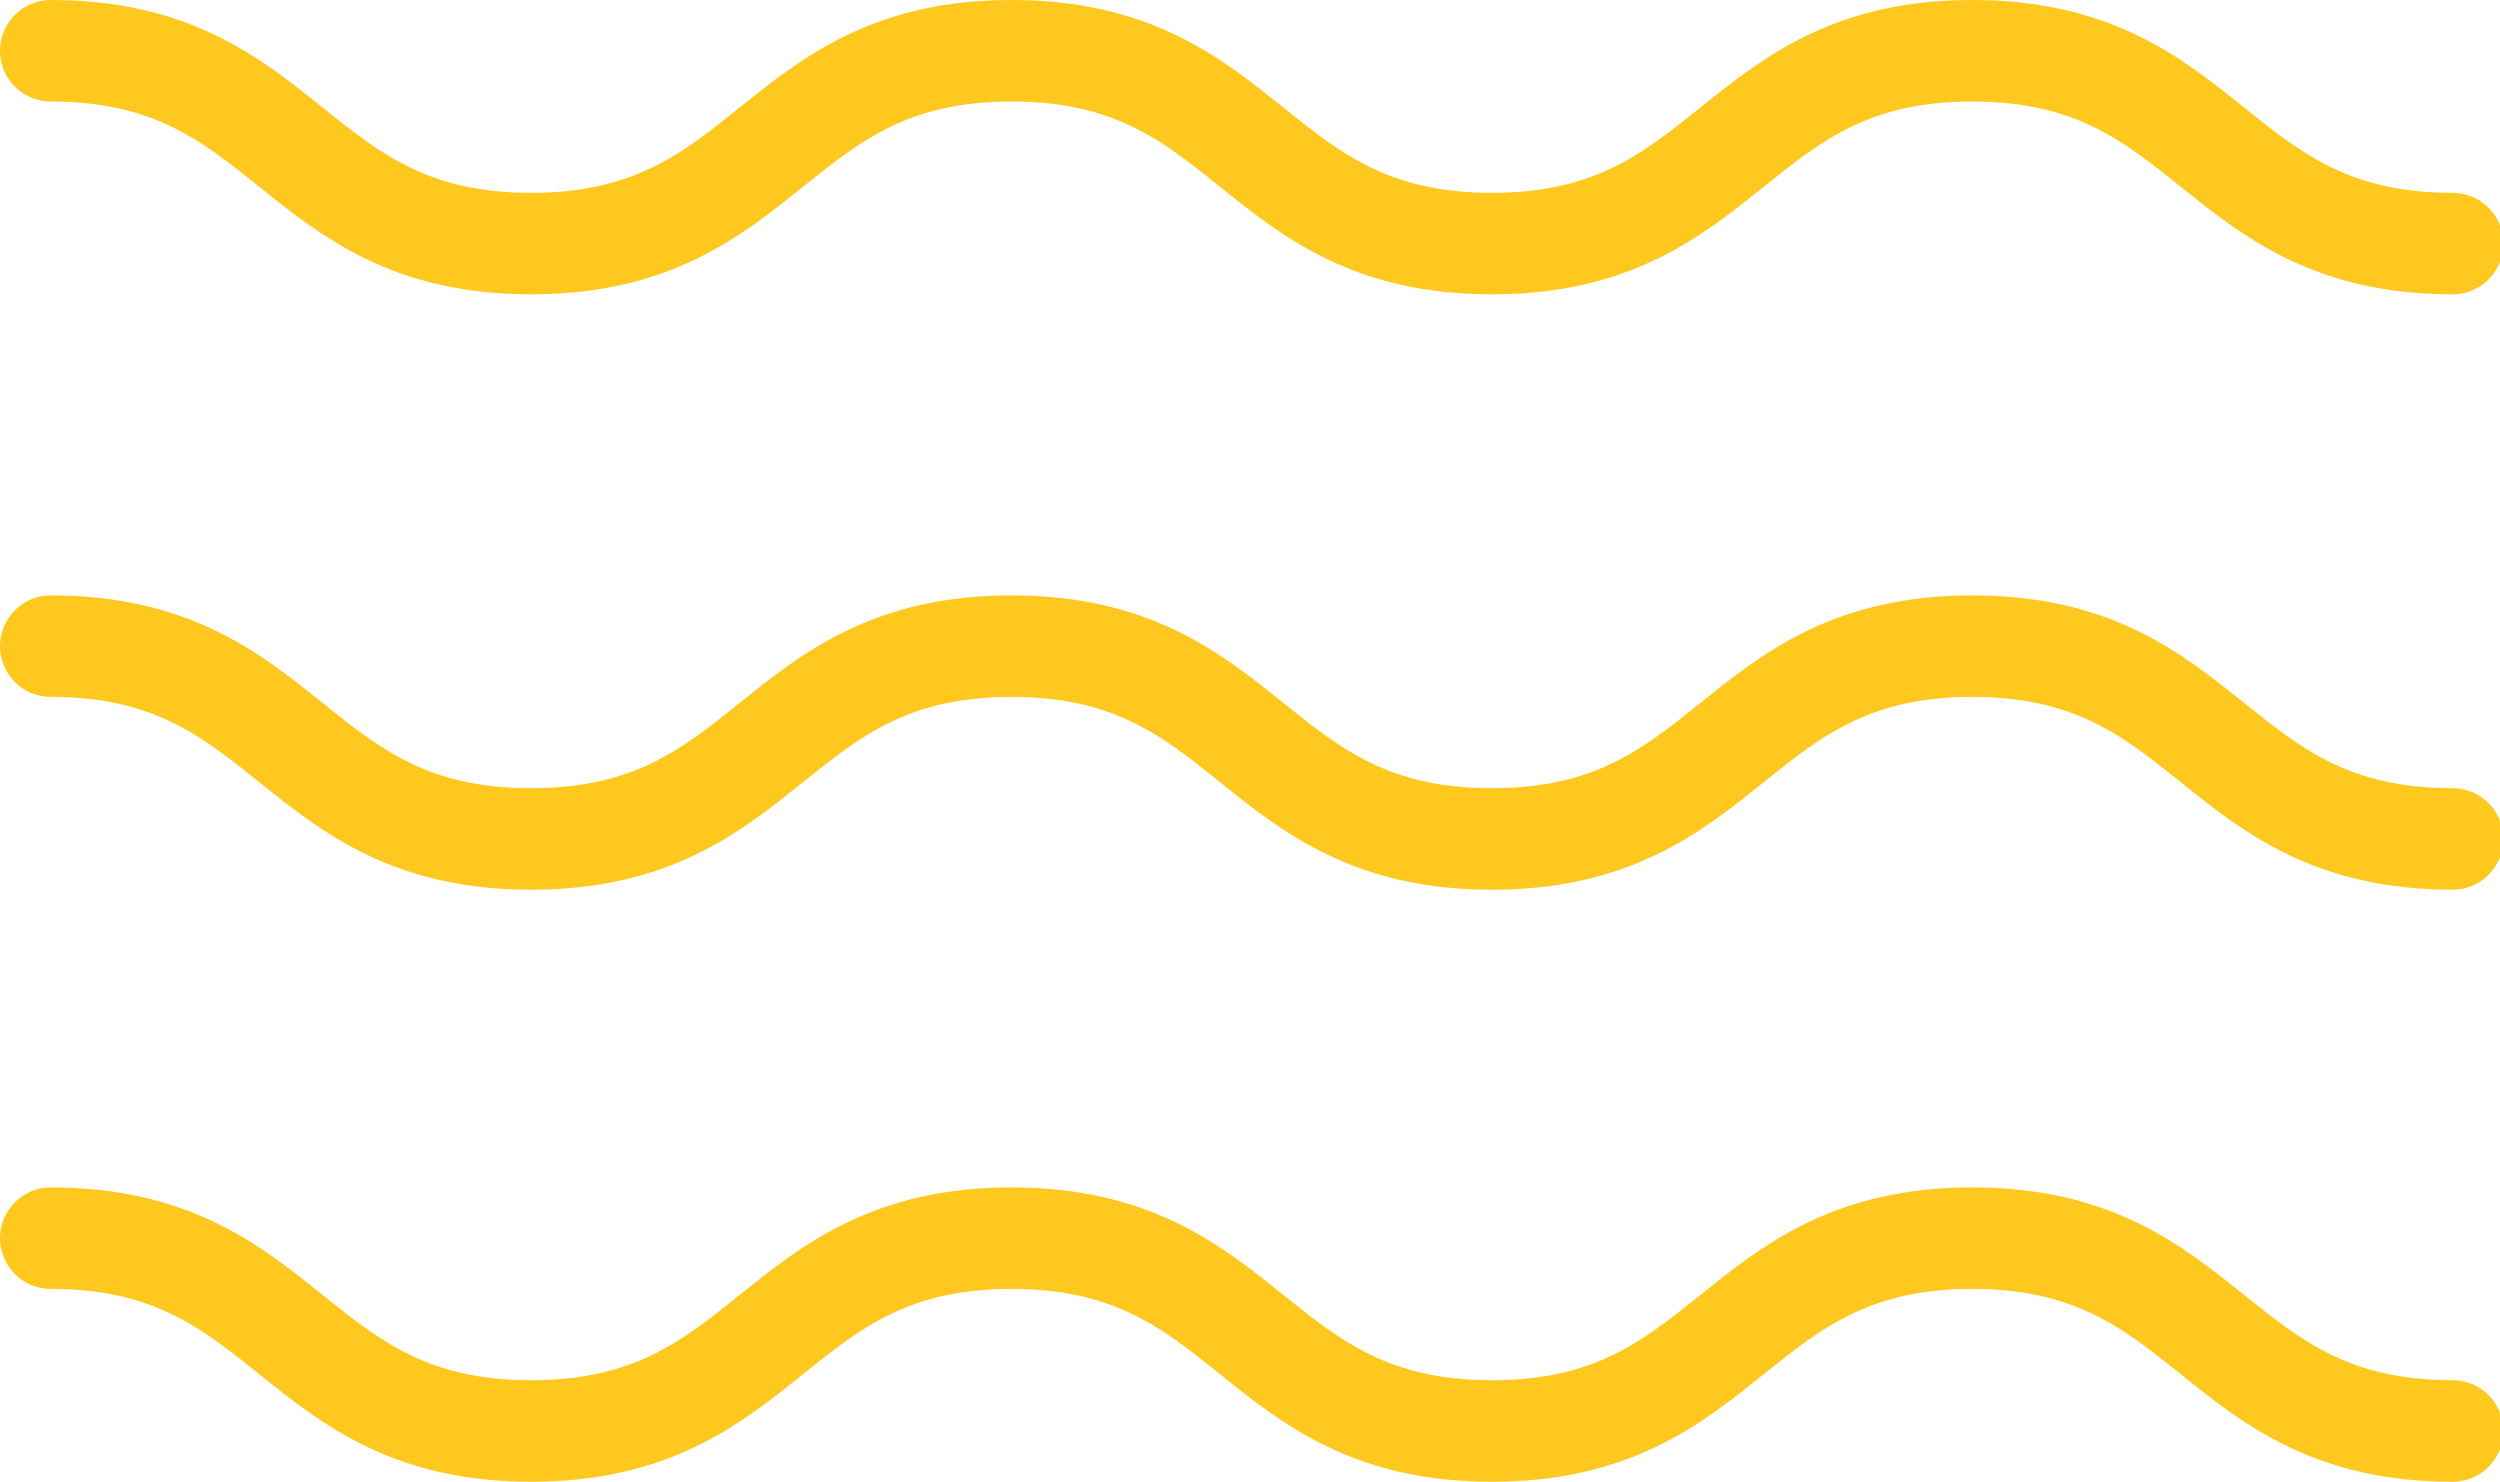
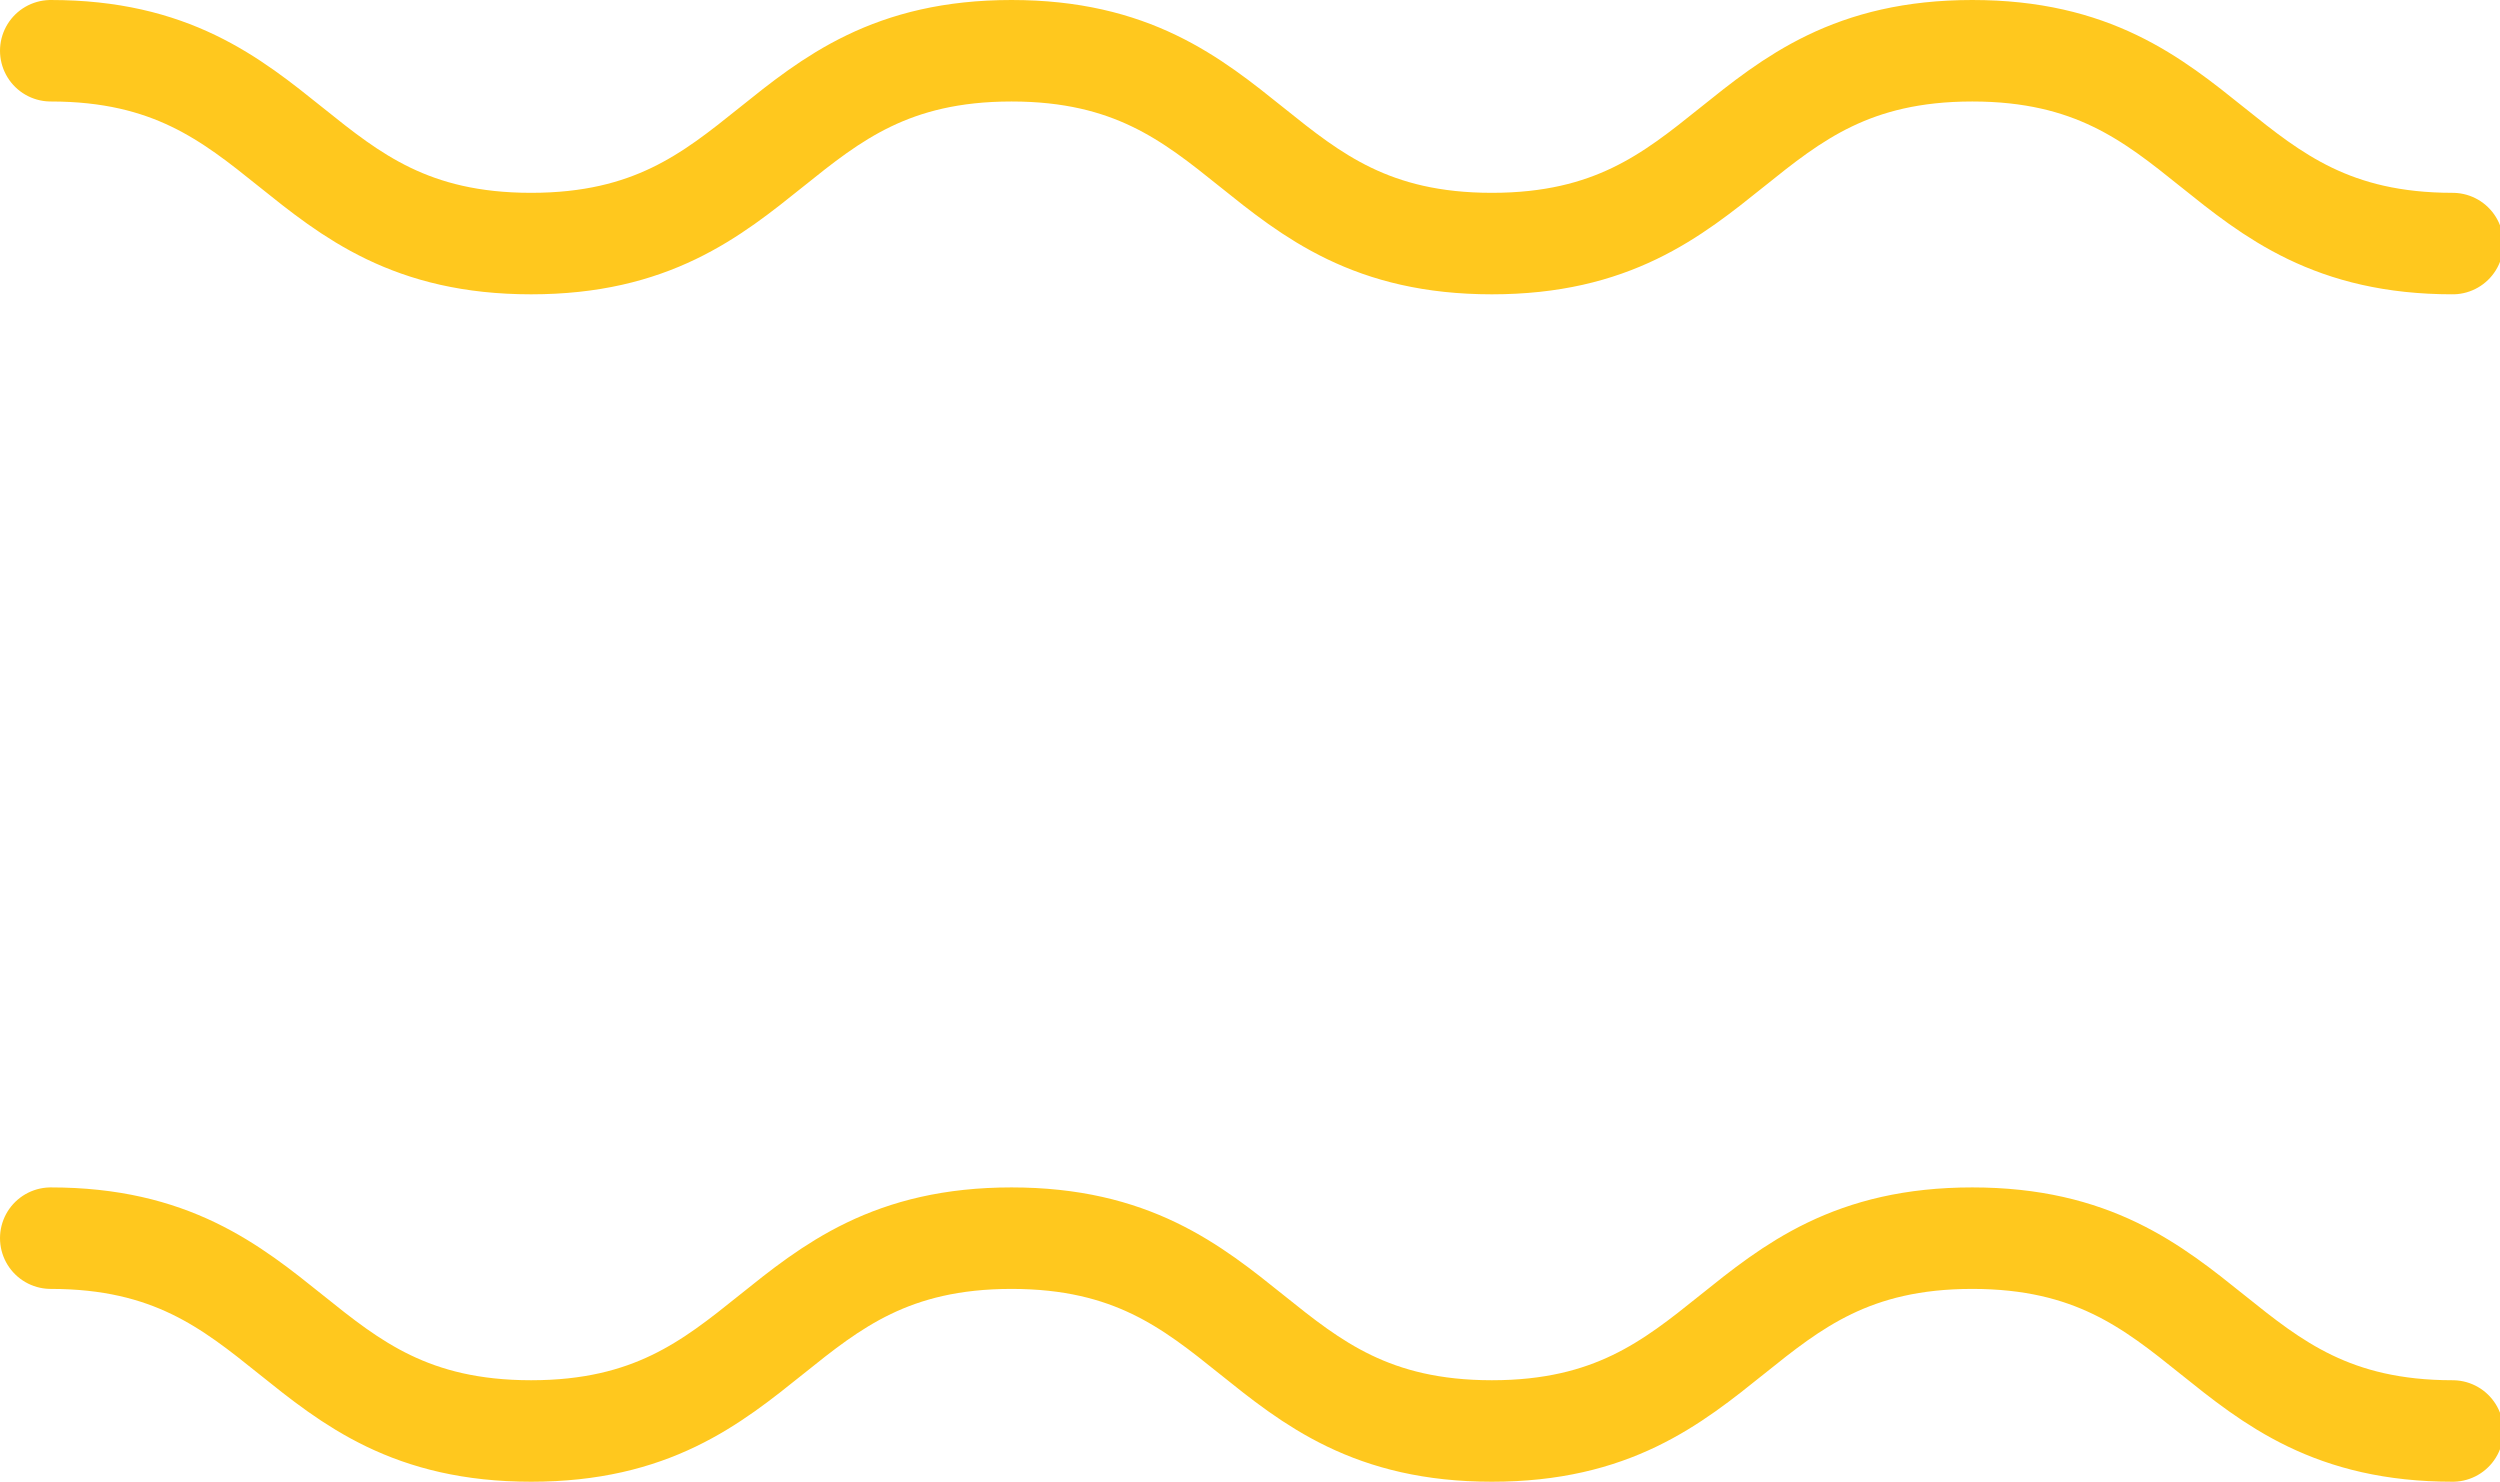
<svg xmlns="http://www.w3.org/2000/svg" id="Layer_1" version="1.1" viewBox="0 0 73.9 43.8">
  <defs>
    <style>
      .st0 {
        fill: none;
        stroke: #ffc81e;
        stroke-linecap: round;
        stroke-miterlimit: 8;
        stroke-width: 3px;
      }
    </style>
  </defs>
  <path class="st0" d="M1.5,1.5c7.1,0,7.1,5.7,14.2,5.7S22.8,1.5,29.9,1.5s7.1,5.7,14.2,5.7,7.1-5.7,14.2-5.7,7.1,5.7,14.2,5.7" />
-   <path class="st0" d="M1.5,19.1c7.1,0,7.1,5.7,14.2,5.7s7.1-5.7,14.2-5.7,7.1,5.7,14.2,5.7,7.1-5.7,14.2-5.7,7.1,5.7,14.2,5.7" />
  <path class="st0" d="M1.5,36.6c7.1,0,7.1,5.7,14.2,5.7s7.1-5.7,14.2-5.7,7.1,5.7,14.2,5.7,7.1-5.7,14.2-5.7,7.1,5.7,14.2,5.7" />
</svg>